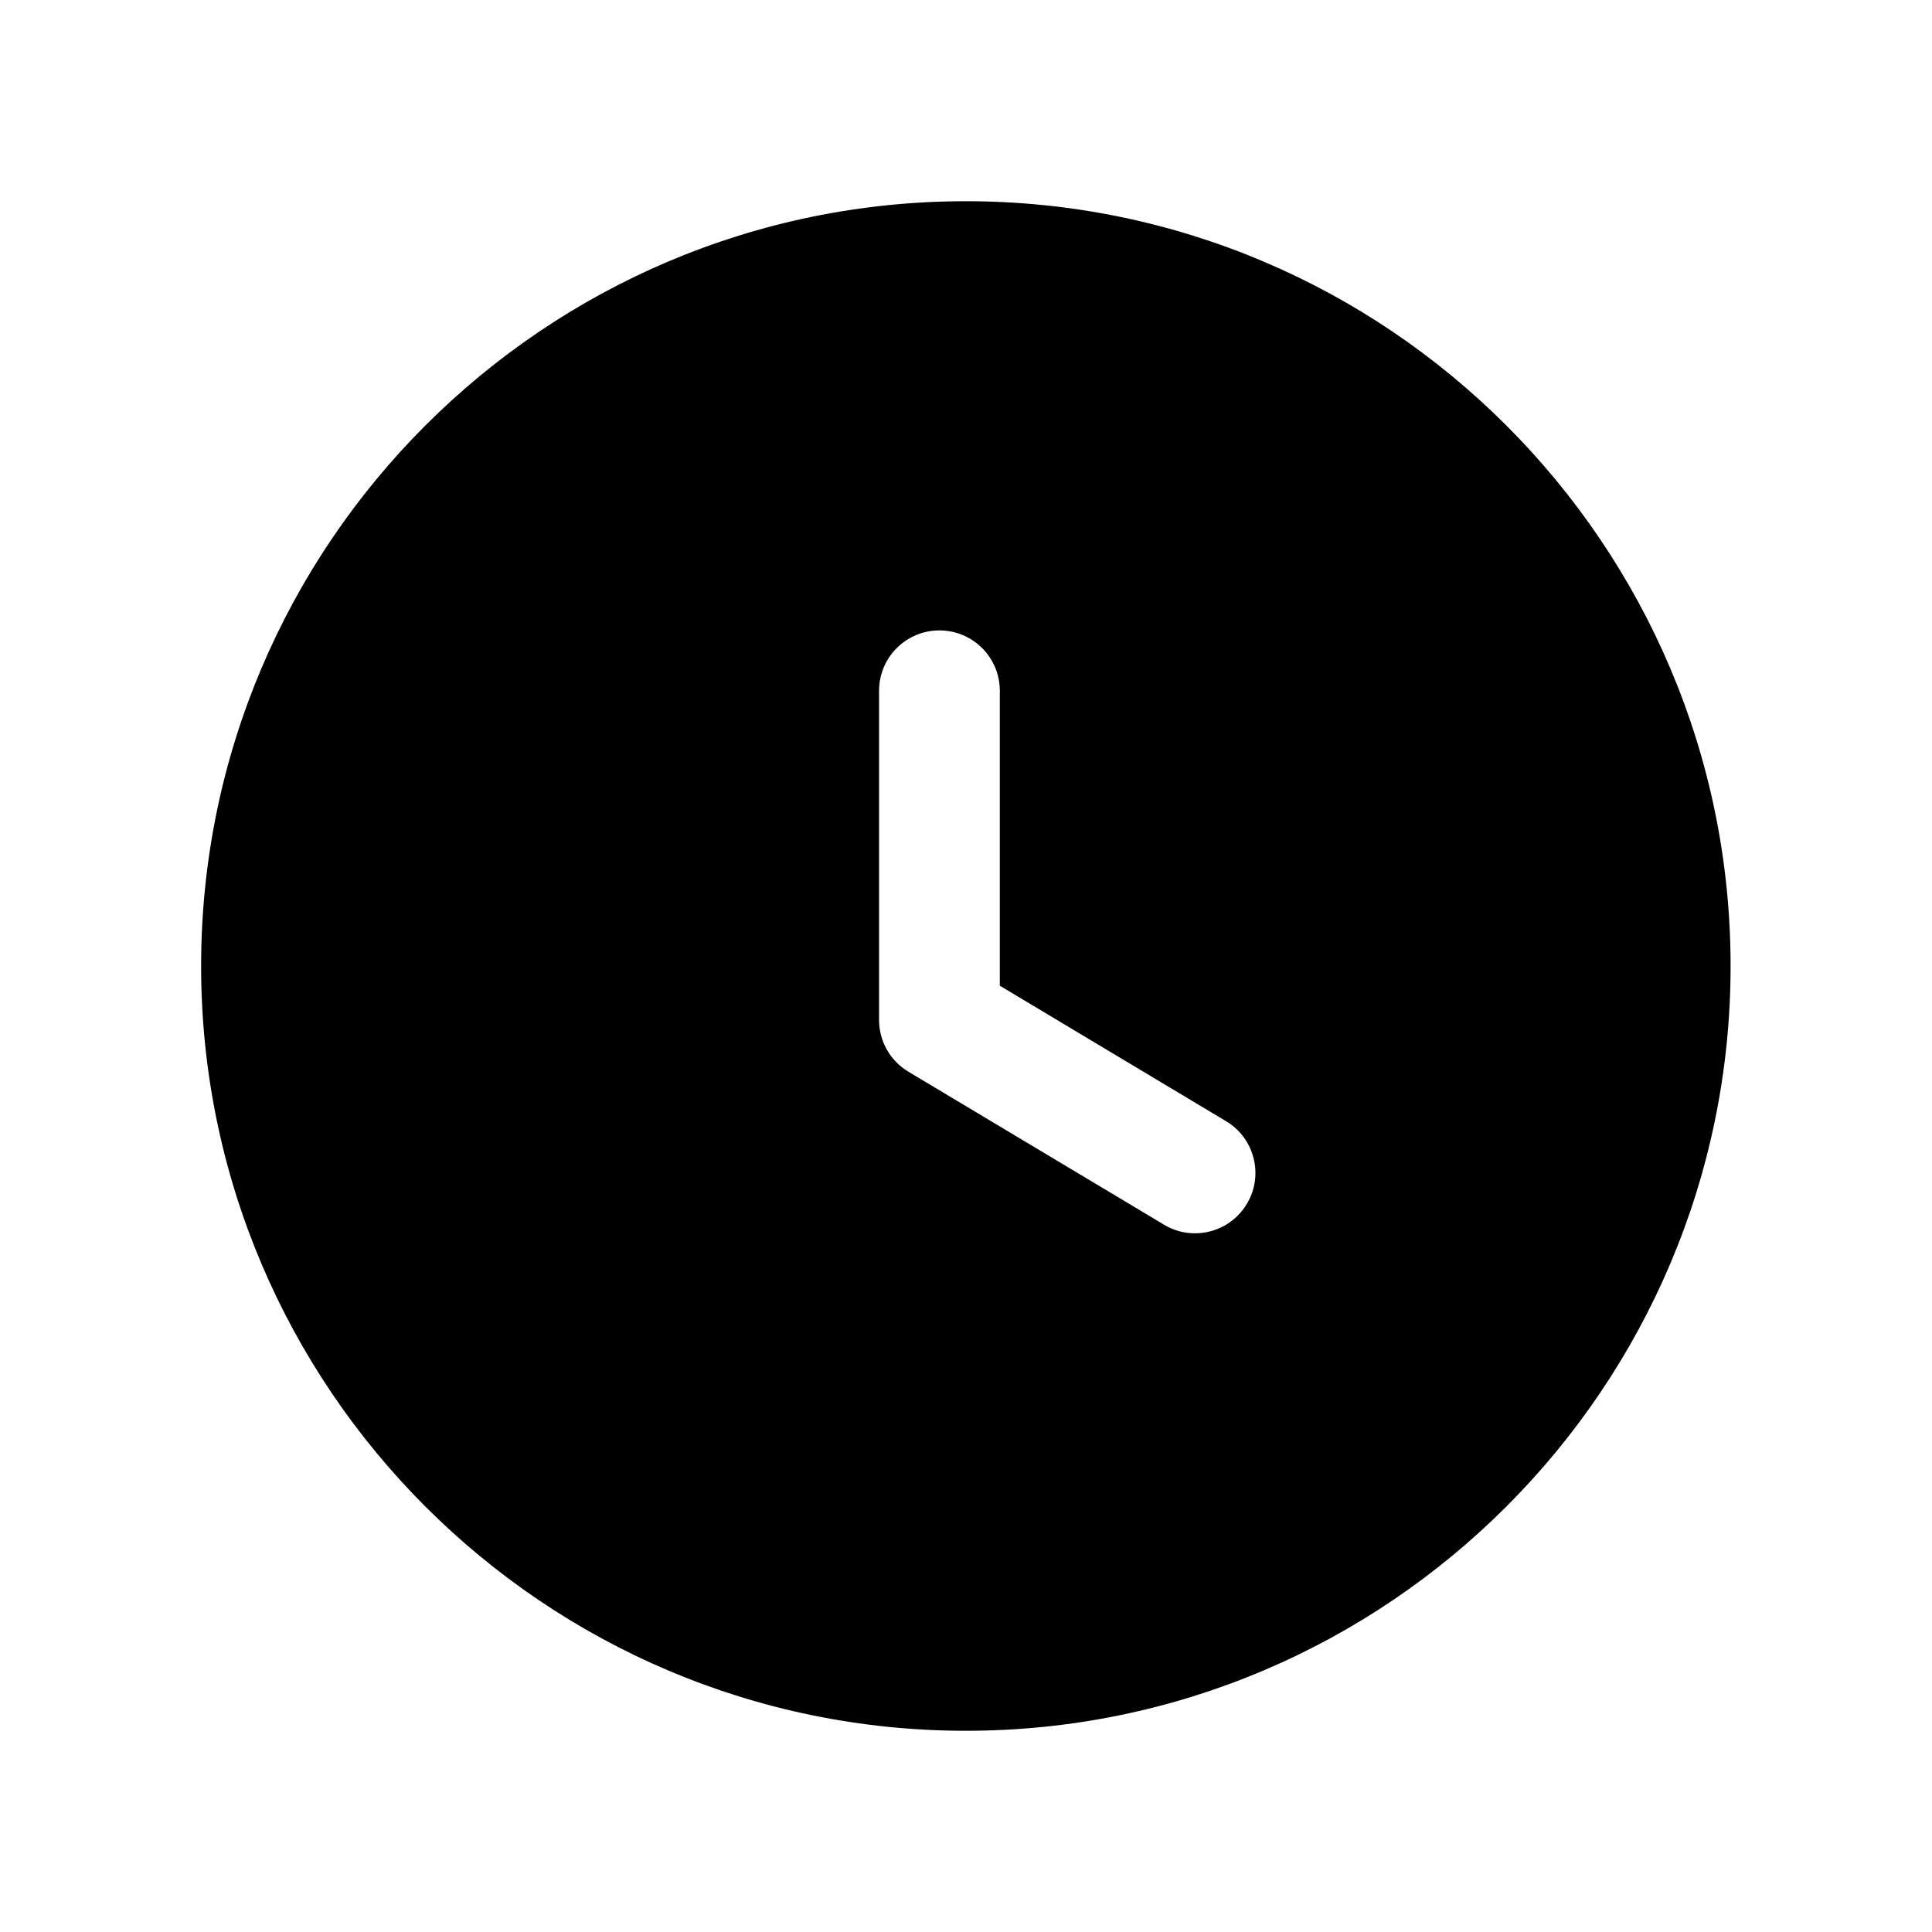
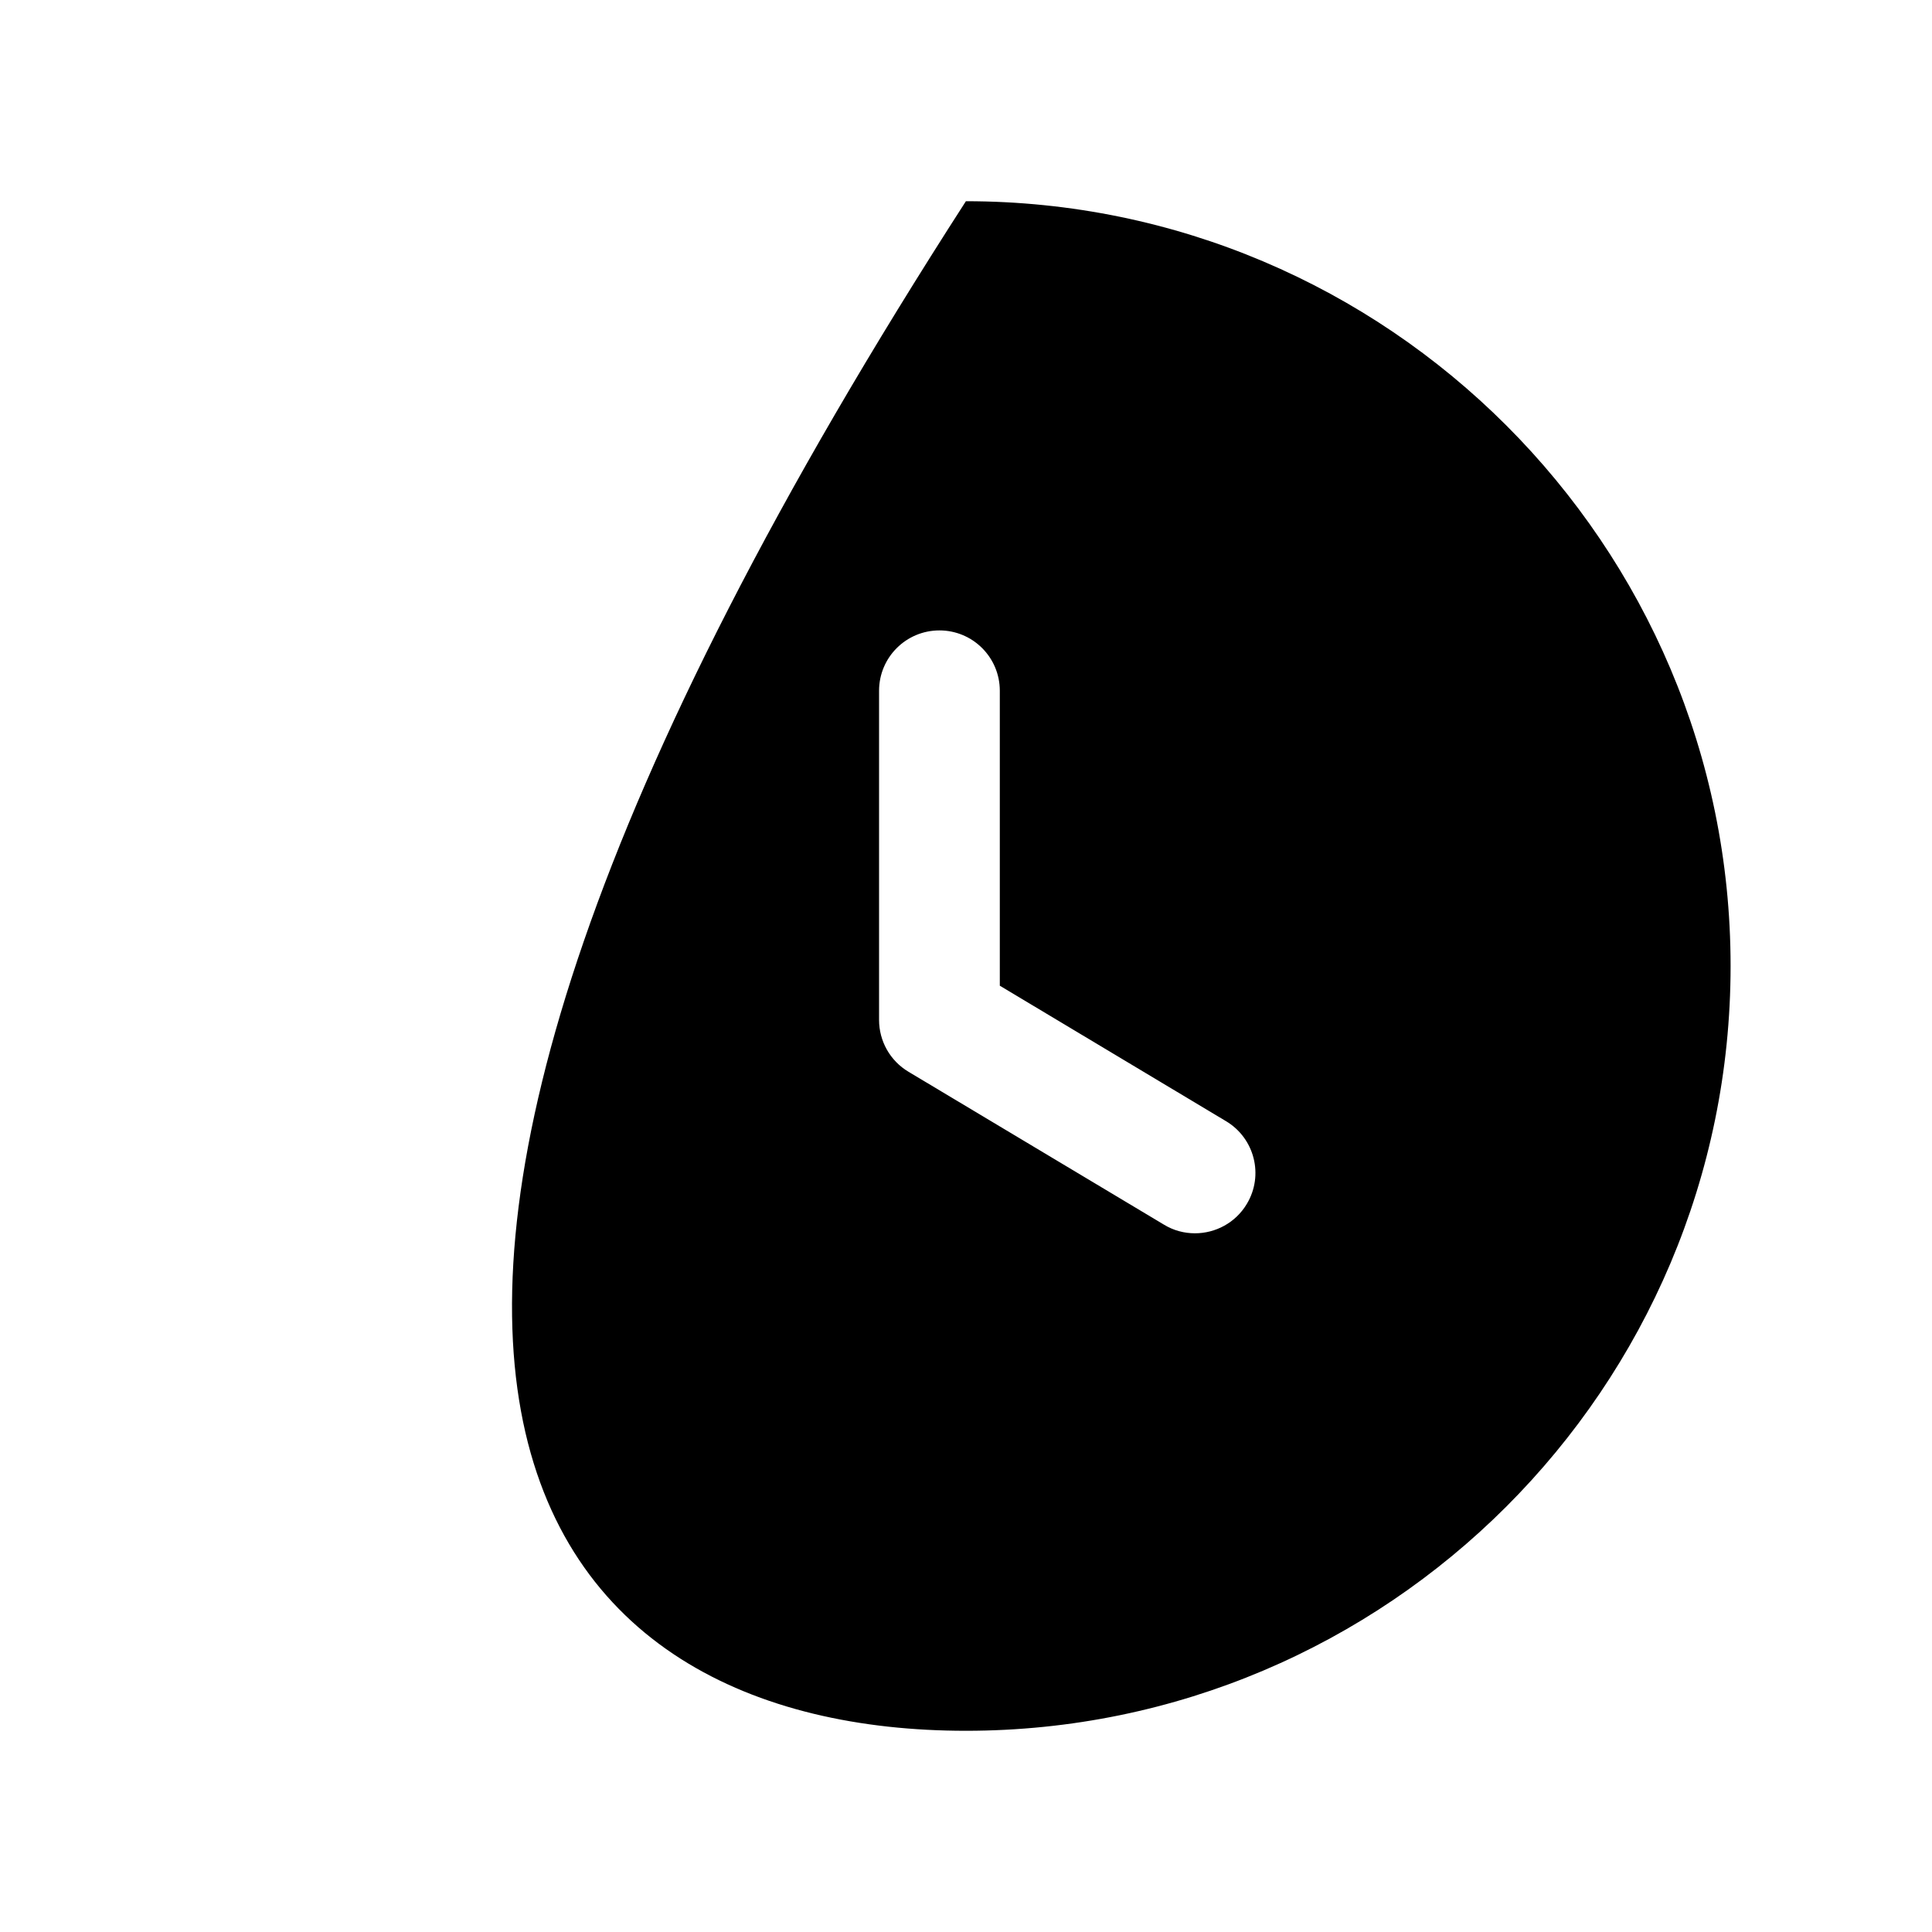
<svg xmlns="http://www.w3.org/2000/svg" width="20" height="20" viewBox="0 0 20 20" fill="none">
-   <path fill-rule="evenodd" clip-rule="evenodd" d="M12.907 12.463C12.79 12.659 12.582 12.767 12.37 12.767C12.261 12.767 12.15 12.739 12.05 12.678L9.405 11.095C9.215 10.982 9.1 10.778 9.1 10.558V7.151C9.1 6.805 9.38 6.526 9.725 6.526C10.07 6.526 10.35 6.805 10.35 7.151V10.204L12.691 11.606C12.988 11.783 13.085 12.167 12.907 12.463ZM9.999 2.083C5.633 2.083 2.082 5.635 2.082 10C2.082 14.366 5.633 17.917 9.999 17.917C14.364 17.917 17.915 14.366 17.915 10C17.915 5.635 14.364 2.083 9.999 2.083Z" fill="black" />
+   <path fill-rule="evenodd" clip-rule="evenodd" d="M12.907 12.463C12.79 12.659 12.582 12.767 12.37 12.767C12.261 12.767 12.15 12.739 12.05 12.678L9.405 11.095C9.215 10.982 9.1 10.778 9.1 10.558V7.151C9.1 6.805 9.38 6.526 9.725 6.526C10.07 6.526 10.35 6.805 10.35 7.151V10.204L12.691 11.606C12.988 11.783 13.085 12.167 12.907 12.463ZM9.999 2.083C2.082 14.366 5.633 17.917 9.999 17.917C14.364 17.917 17.915 14.366 17.915 10C17.915 5.635 14.364 2.083 9.999 2.083Z" fill="black" />
</svg>